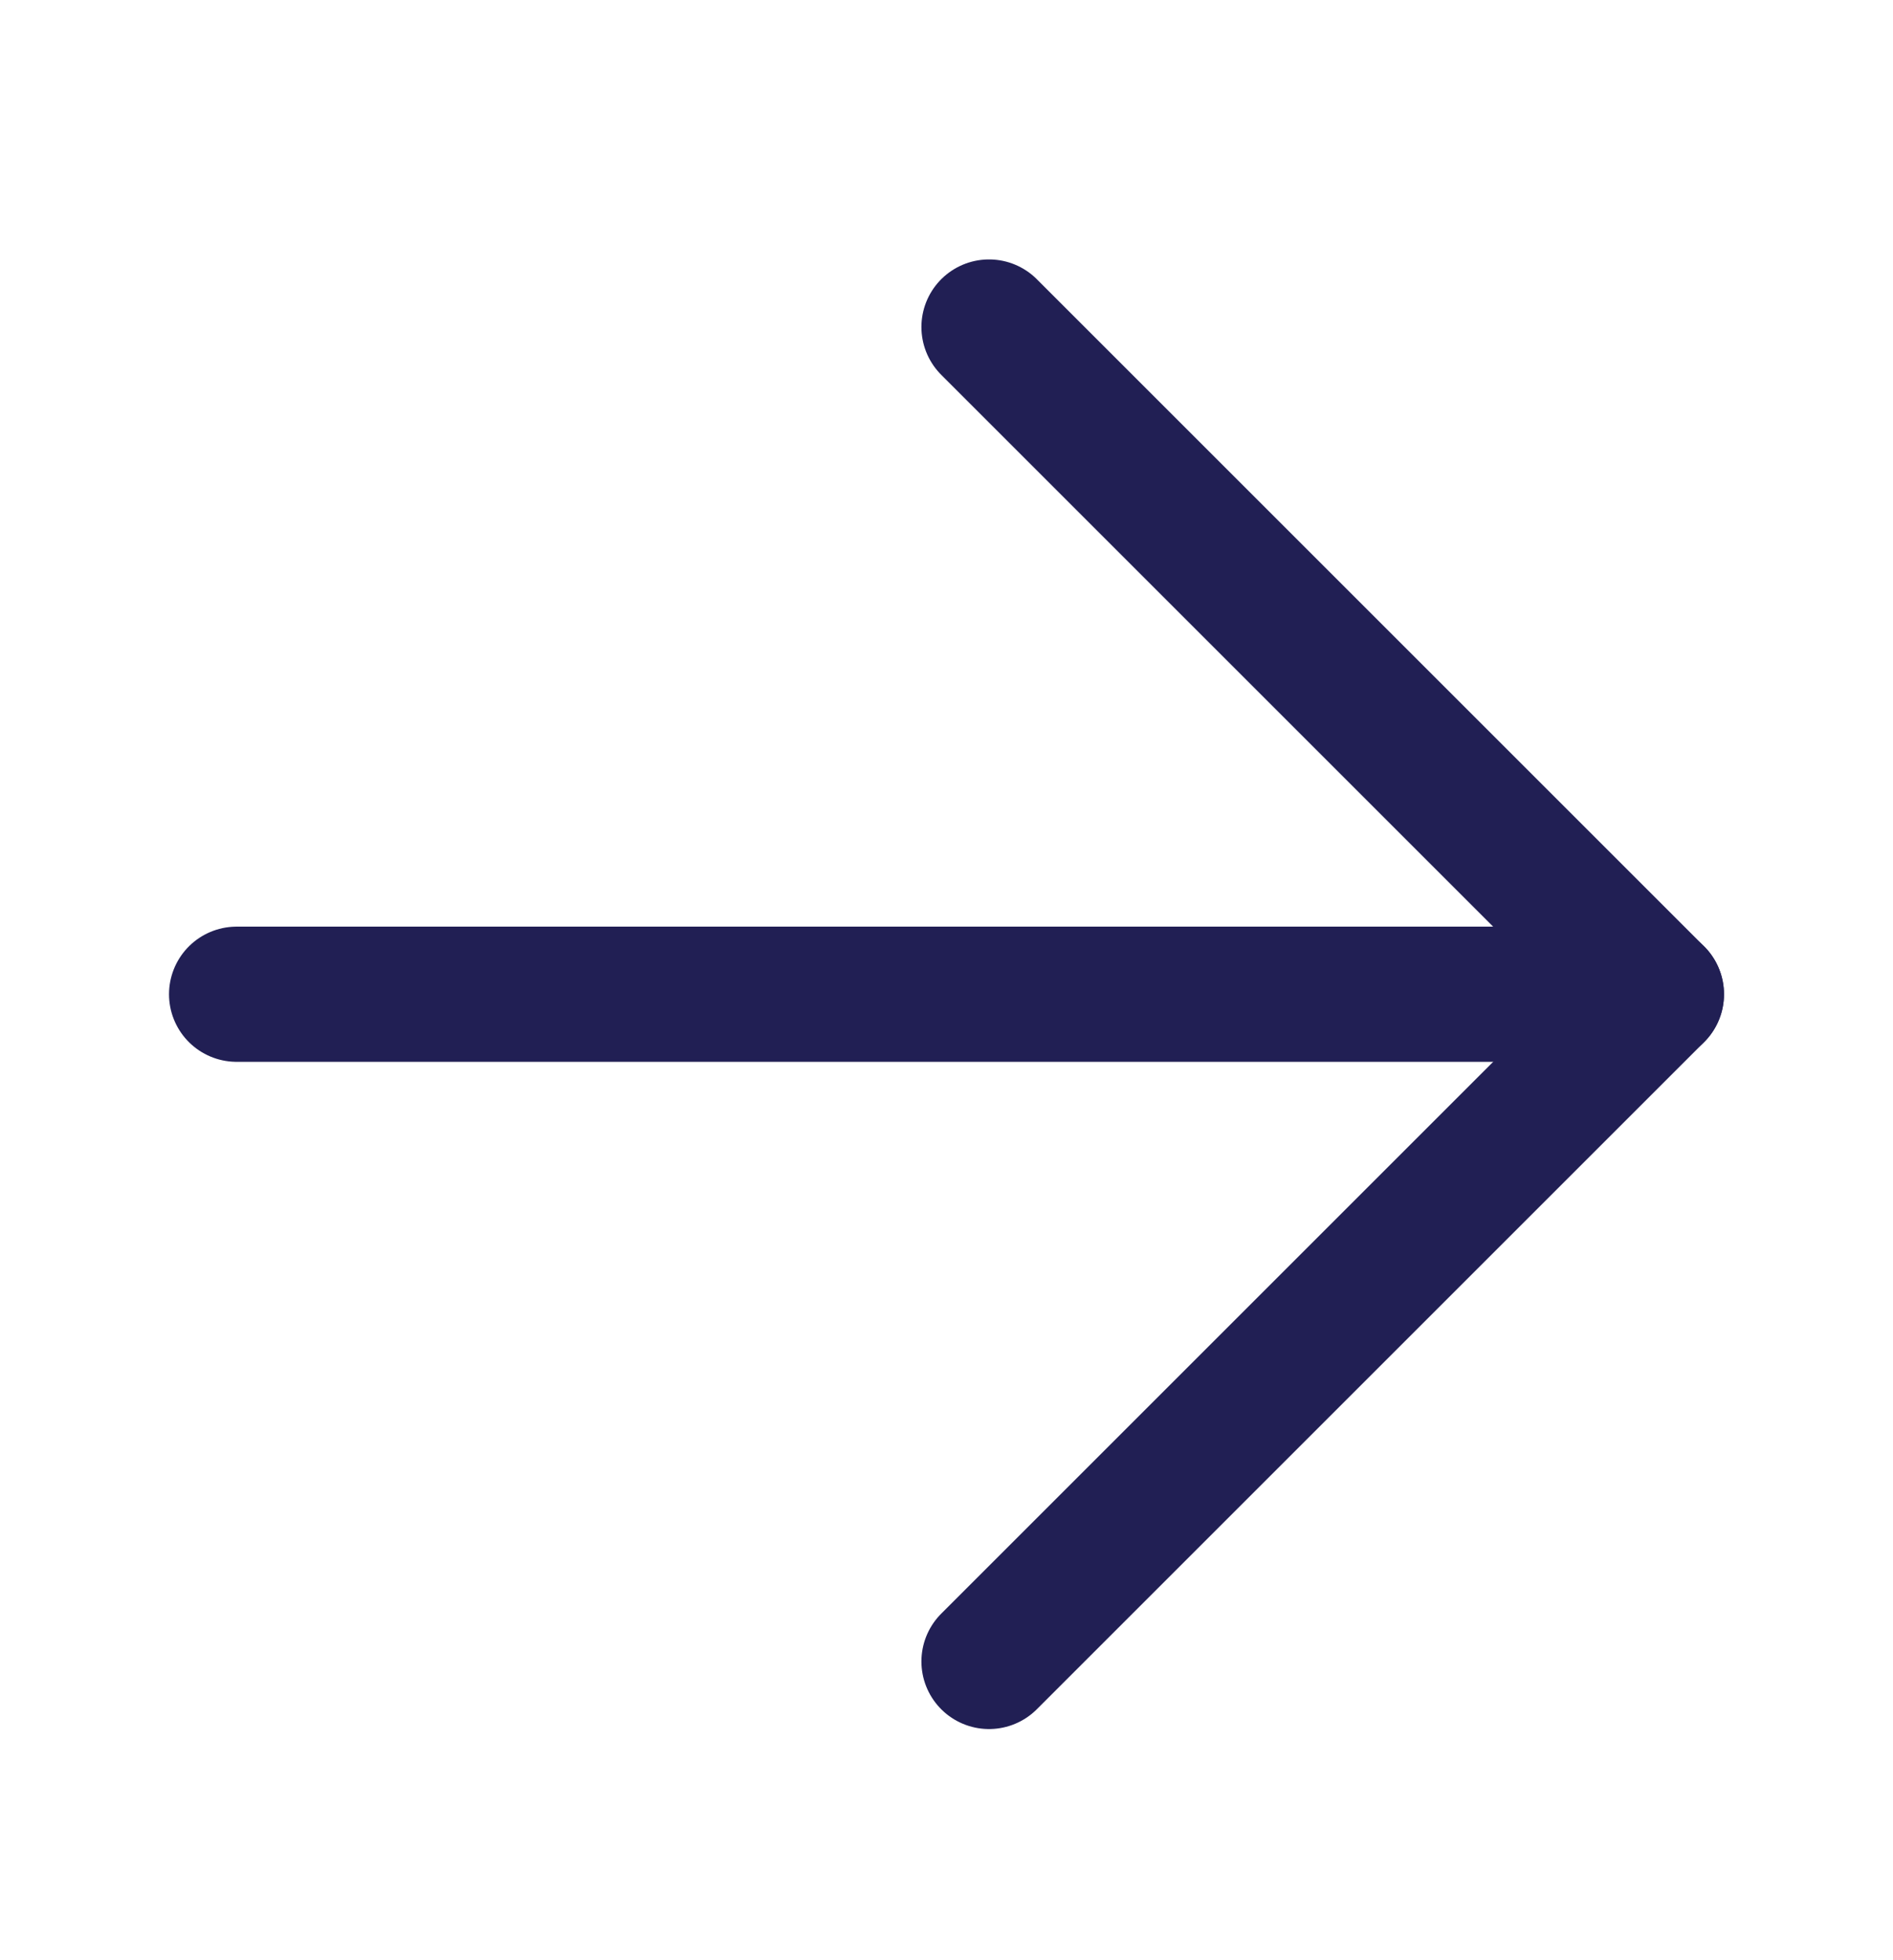
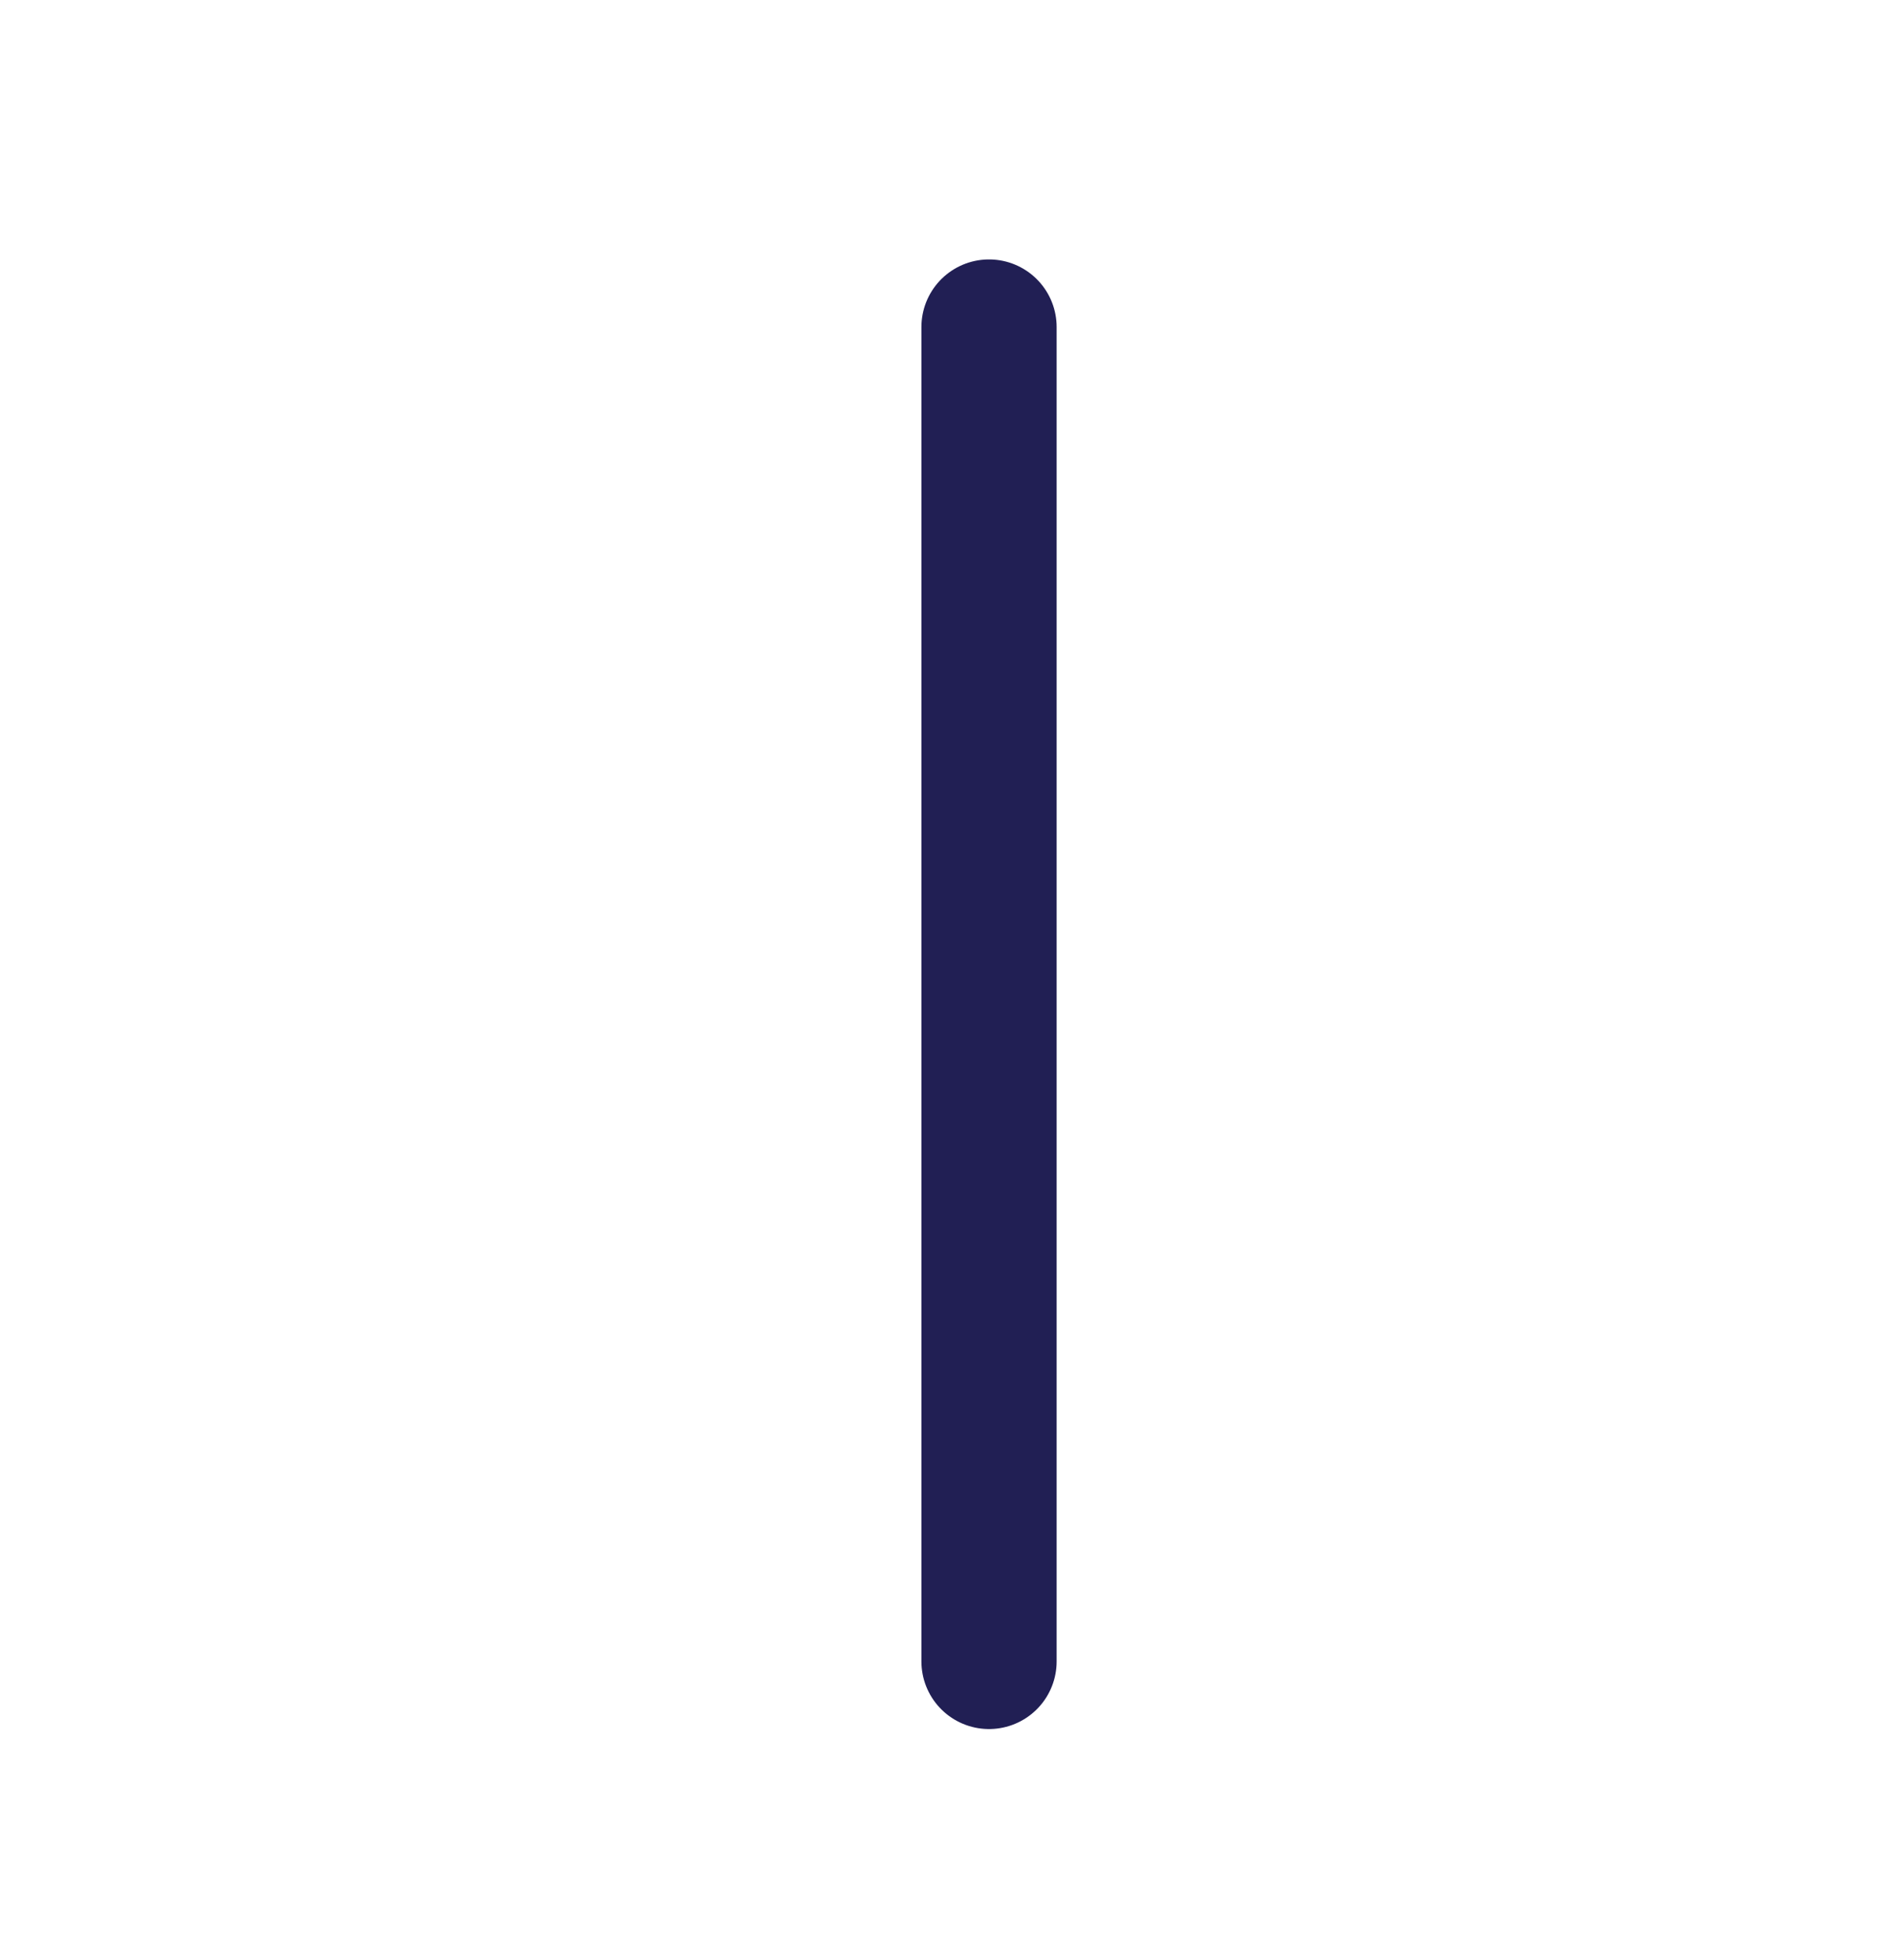
<svg xmlns="http://www.w3.org/2000/svg" width="28" height="29" viewBox="0 0 28 29" fill="none">
-   <path d="M14.629 4.838L24.5 14.709L14.629 24.58" stroke="#211F54" stroke-width="2" stroke-linecap="round" stroke-linejoin="round" />
-   <path d="M24.5 14.709L3.5 14.709" stroke="#211F54" stroke-width="2" stroke-linecap="round" stroke-linejoin="round" />
+   <path d="M14.629 4.838L14.629 24.58" stroke="#211F54" stroke-width="2" stroke-linecap="round" stroke-linejoin="round" />
</svg>